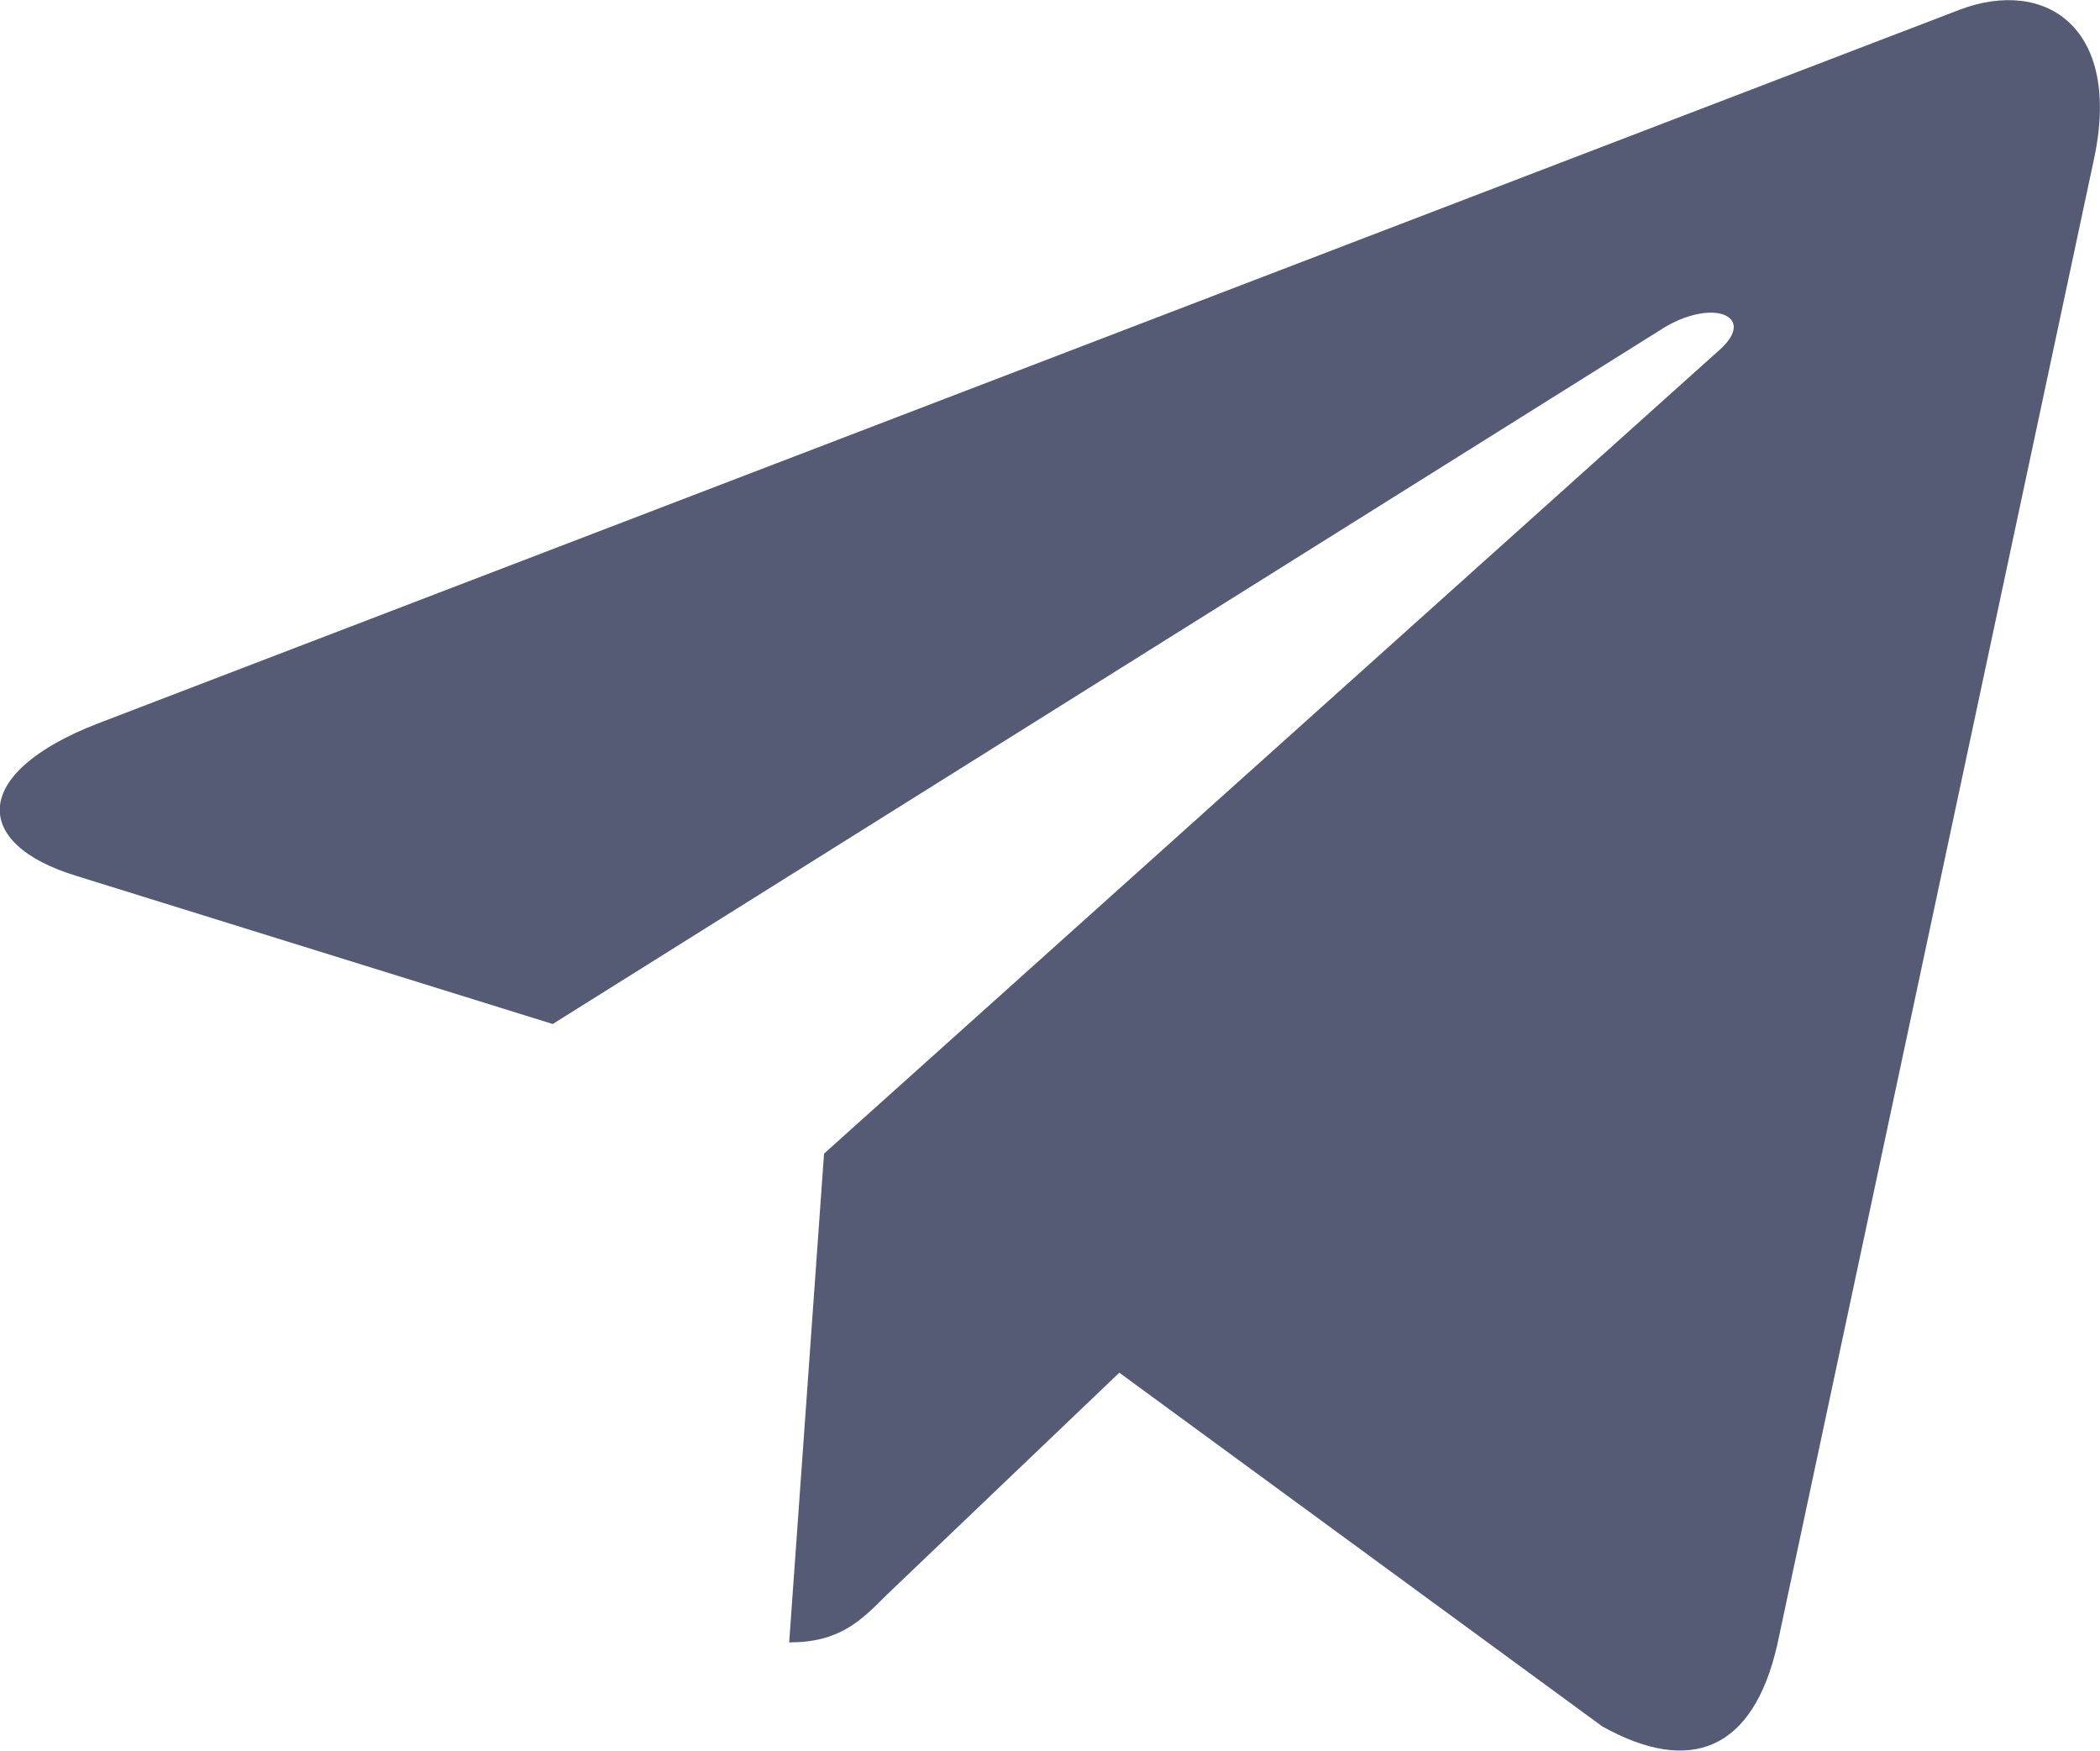
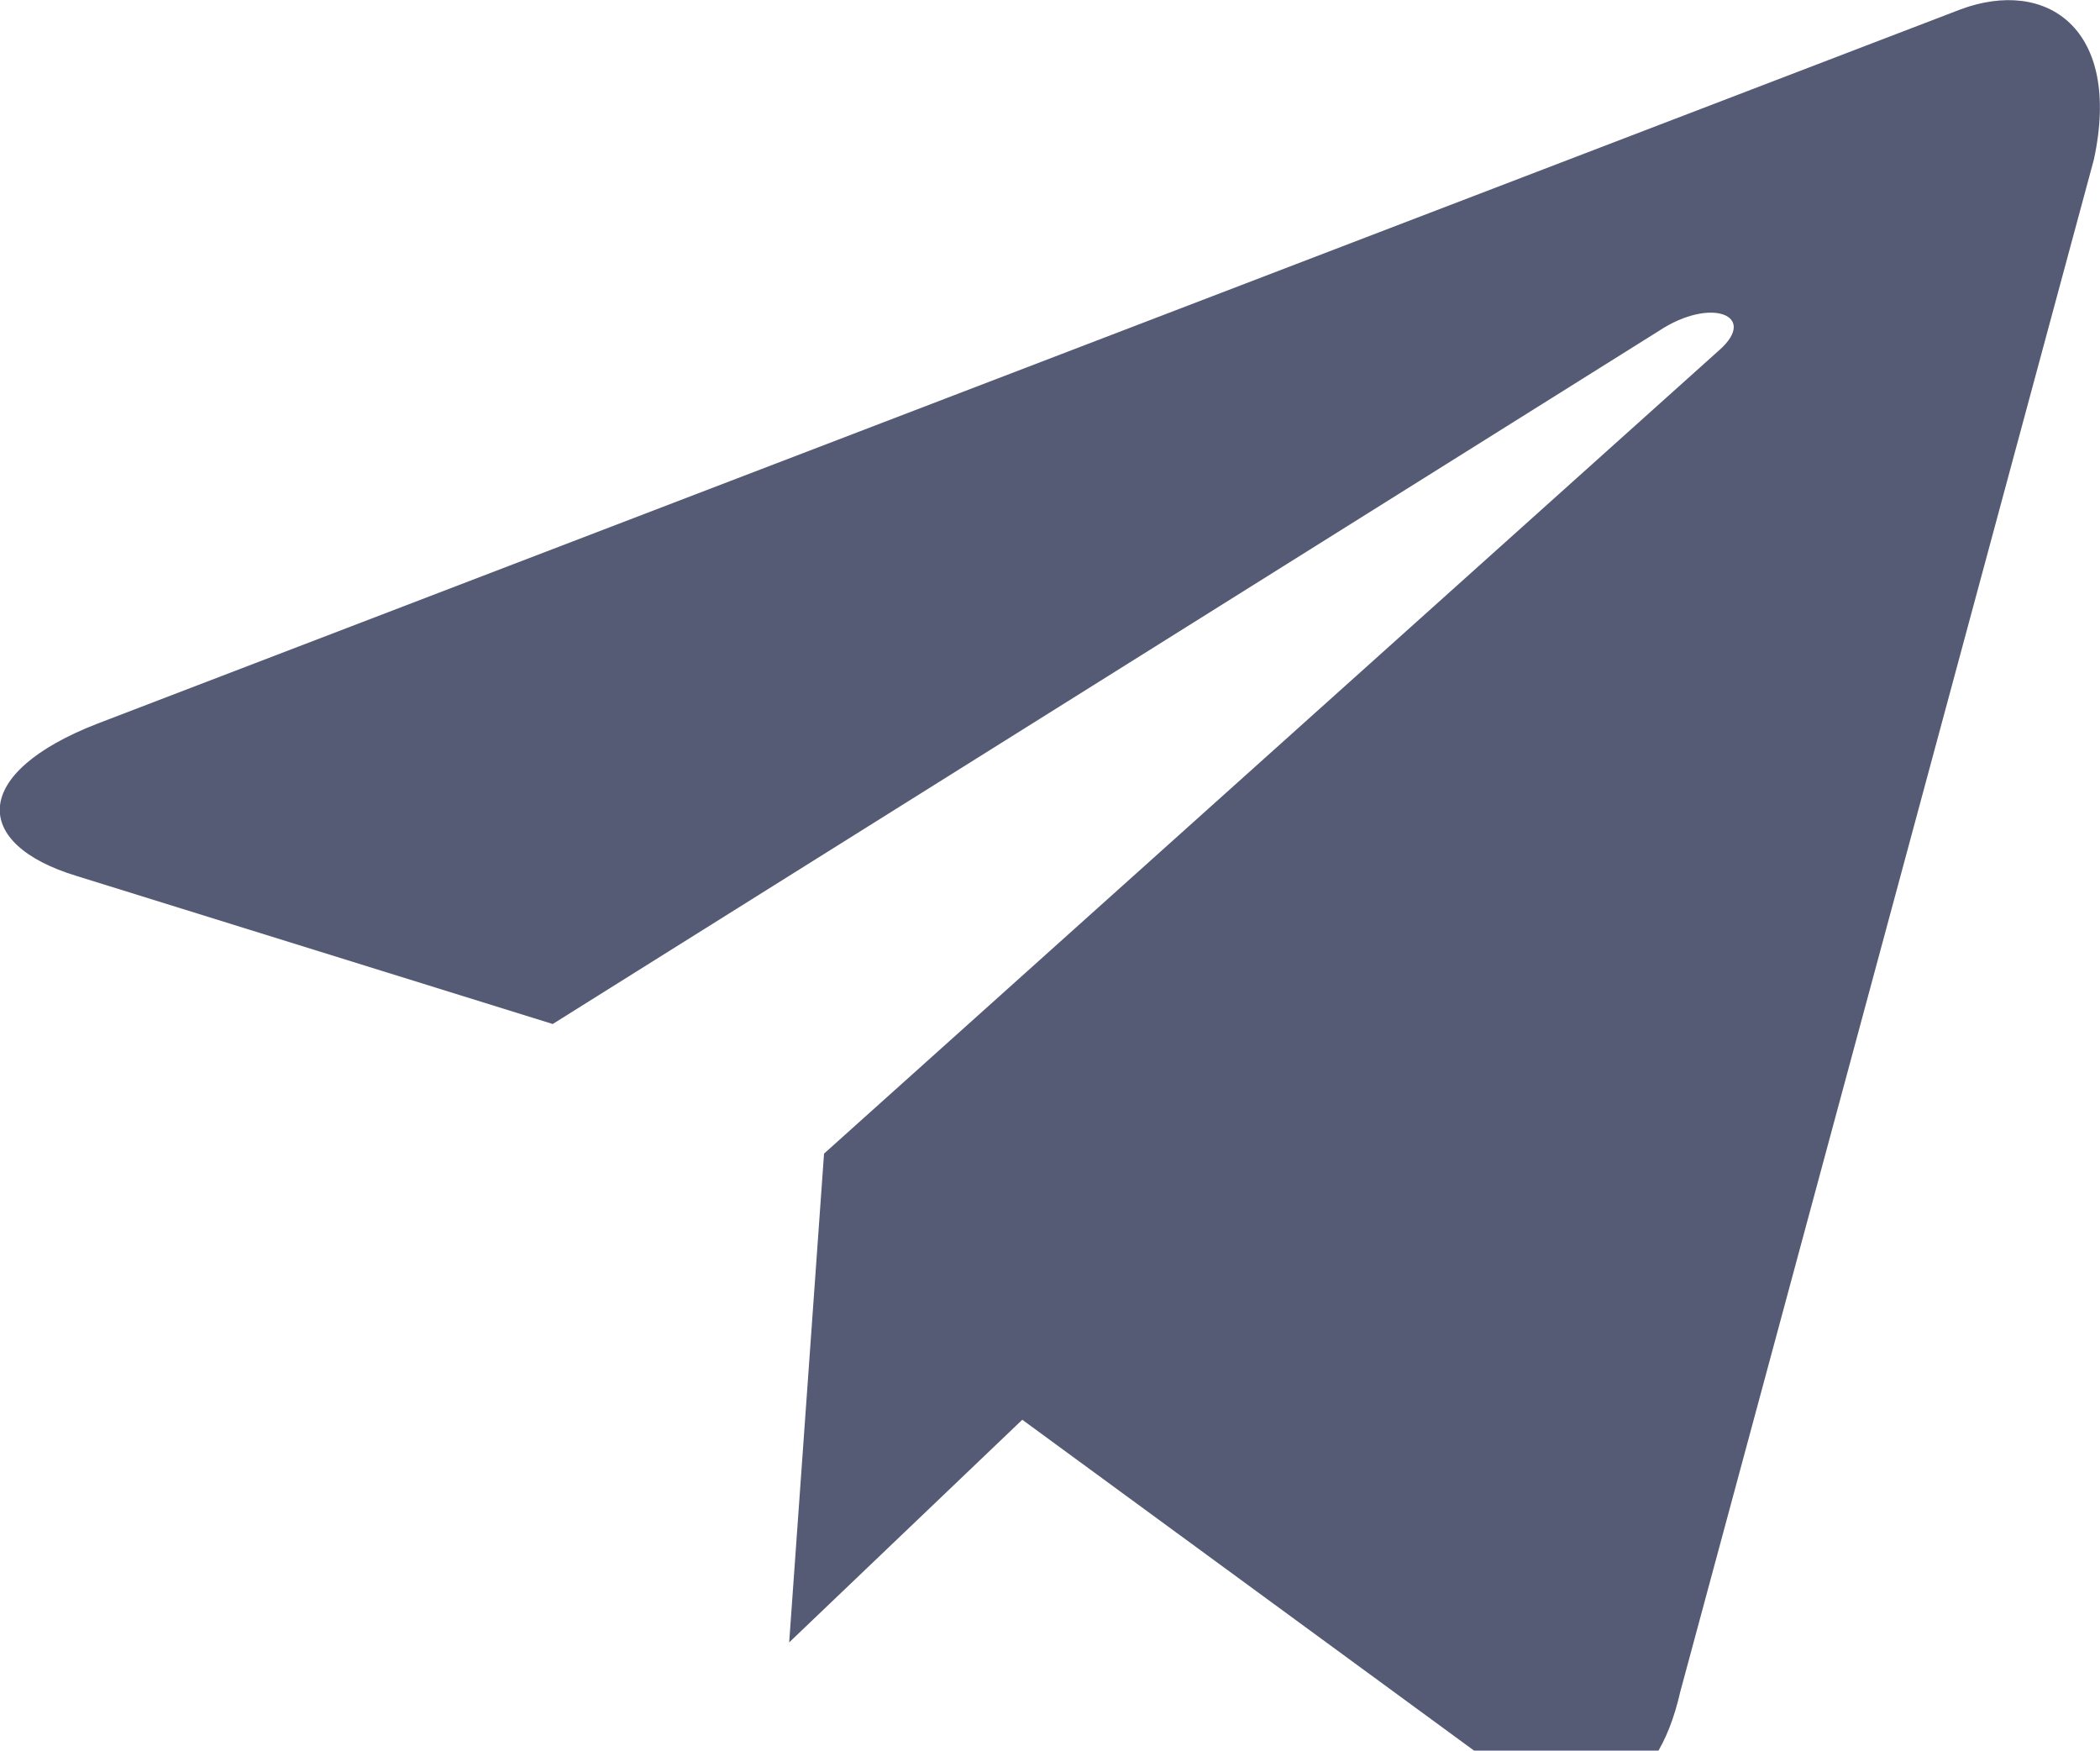
<svg xmlns="http://www.w3.org/2000/svg" viewBox="0 0 100 83.34">
  <defs>
    <style>.cls-1{fill:#555b75;}</style>
  </defs>
  <title>gfg</title>
  <g id="Layer_2" data-name="Layer 2">
    <g id="Layer_1-2" data-name="Layer 1">
-       <path class="cls-1" d="M39.24,54.92,37.58,78.19c2.37,0,3.39-1,4.62-2.24l11.1-10.6,23,16.84c4.22,2.35,7.19,1.11,8.33-3.88L99.71,7.59h0c1.34-6.23-2.25-8.67-6.36-7.14l-88.71,34c-6.05,2.35-6,5.73-1,7.25l22.68,7.05L79,15.75c2.48-1.64,4.73-.73,2.88.91Z" />
+       <path class="cls-1" d="M39.24,54.92,37.58,78.19l11.1-10.6,23,16.84c4.22,2.35,7.19,1.11,8.33-3.88L99.71,7.59h0c1.34-6.23-2.25-8.67-6.36-7.14l-88.71,34c-6.05,2.35-6,5.73-1,7.25l22.68,7.05L79,15.75c2.48-1.64,4.73-.73,2.88.91Z" />
    </g>
  </g>
</svg>